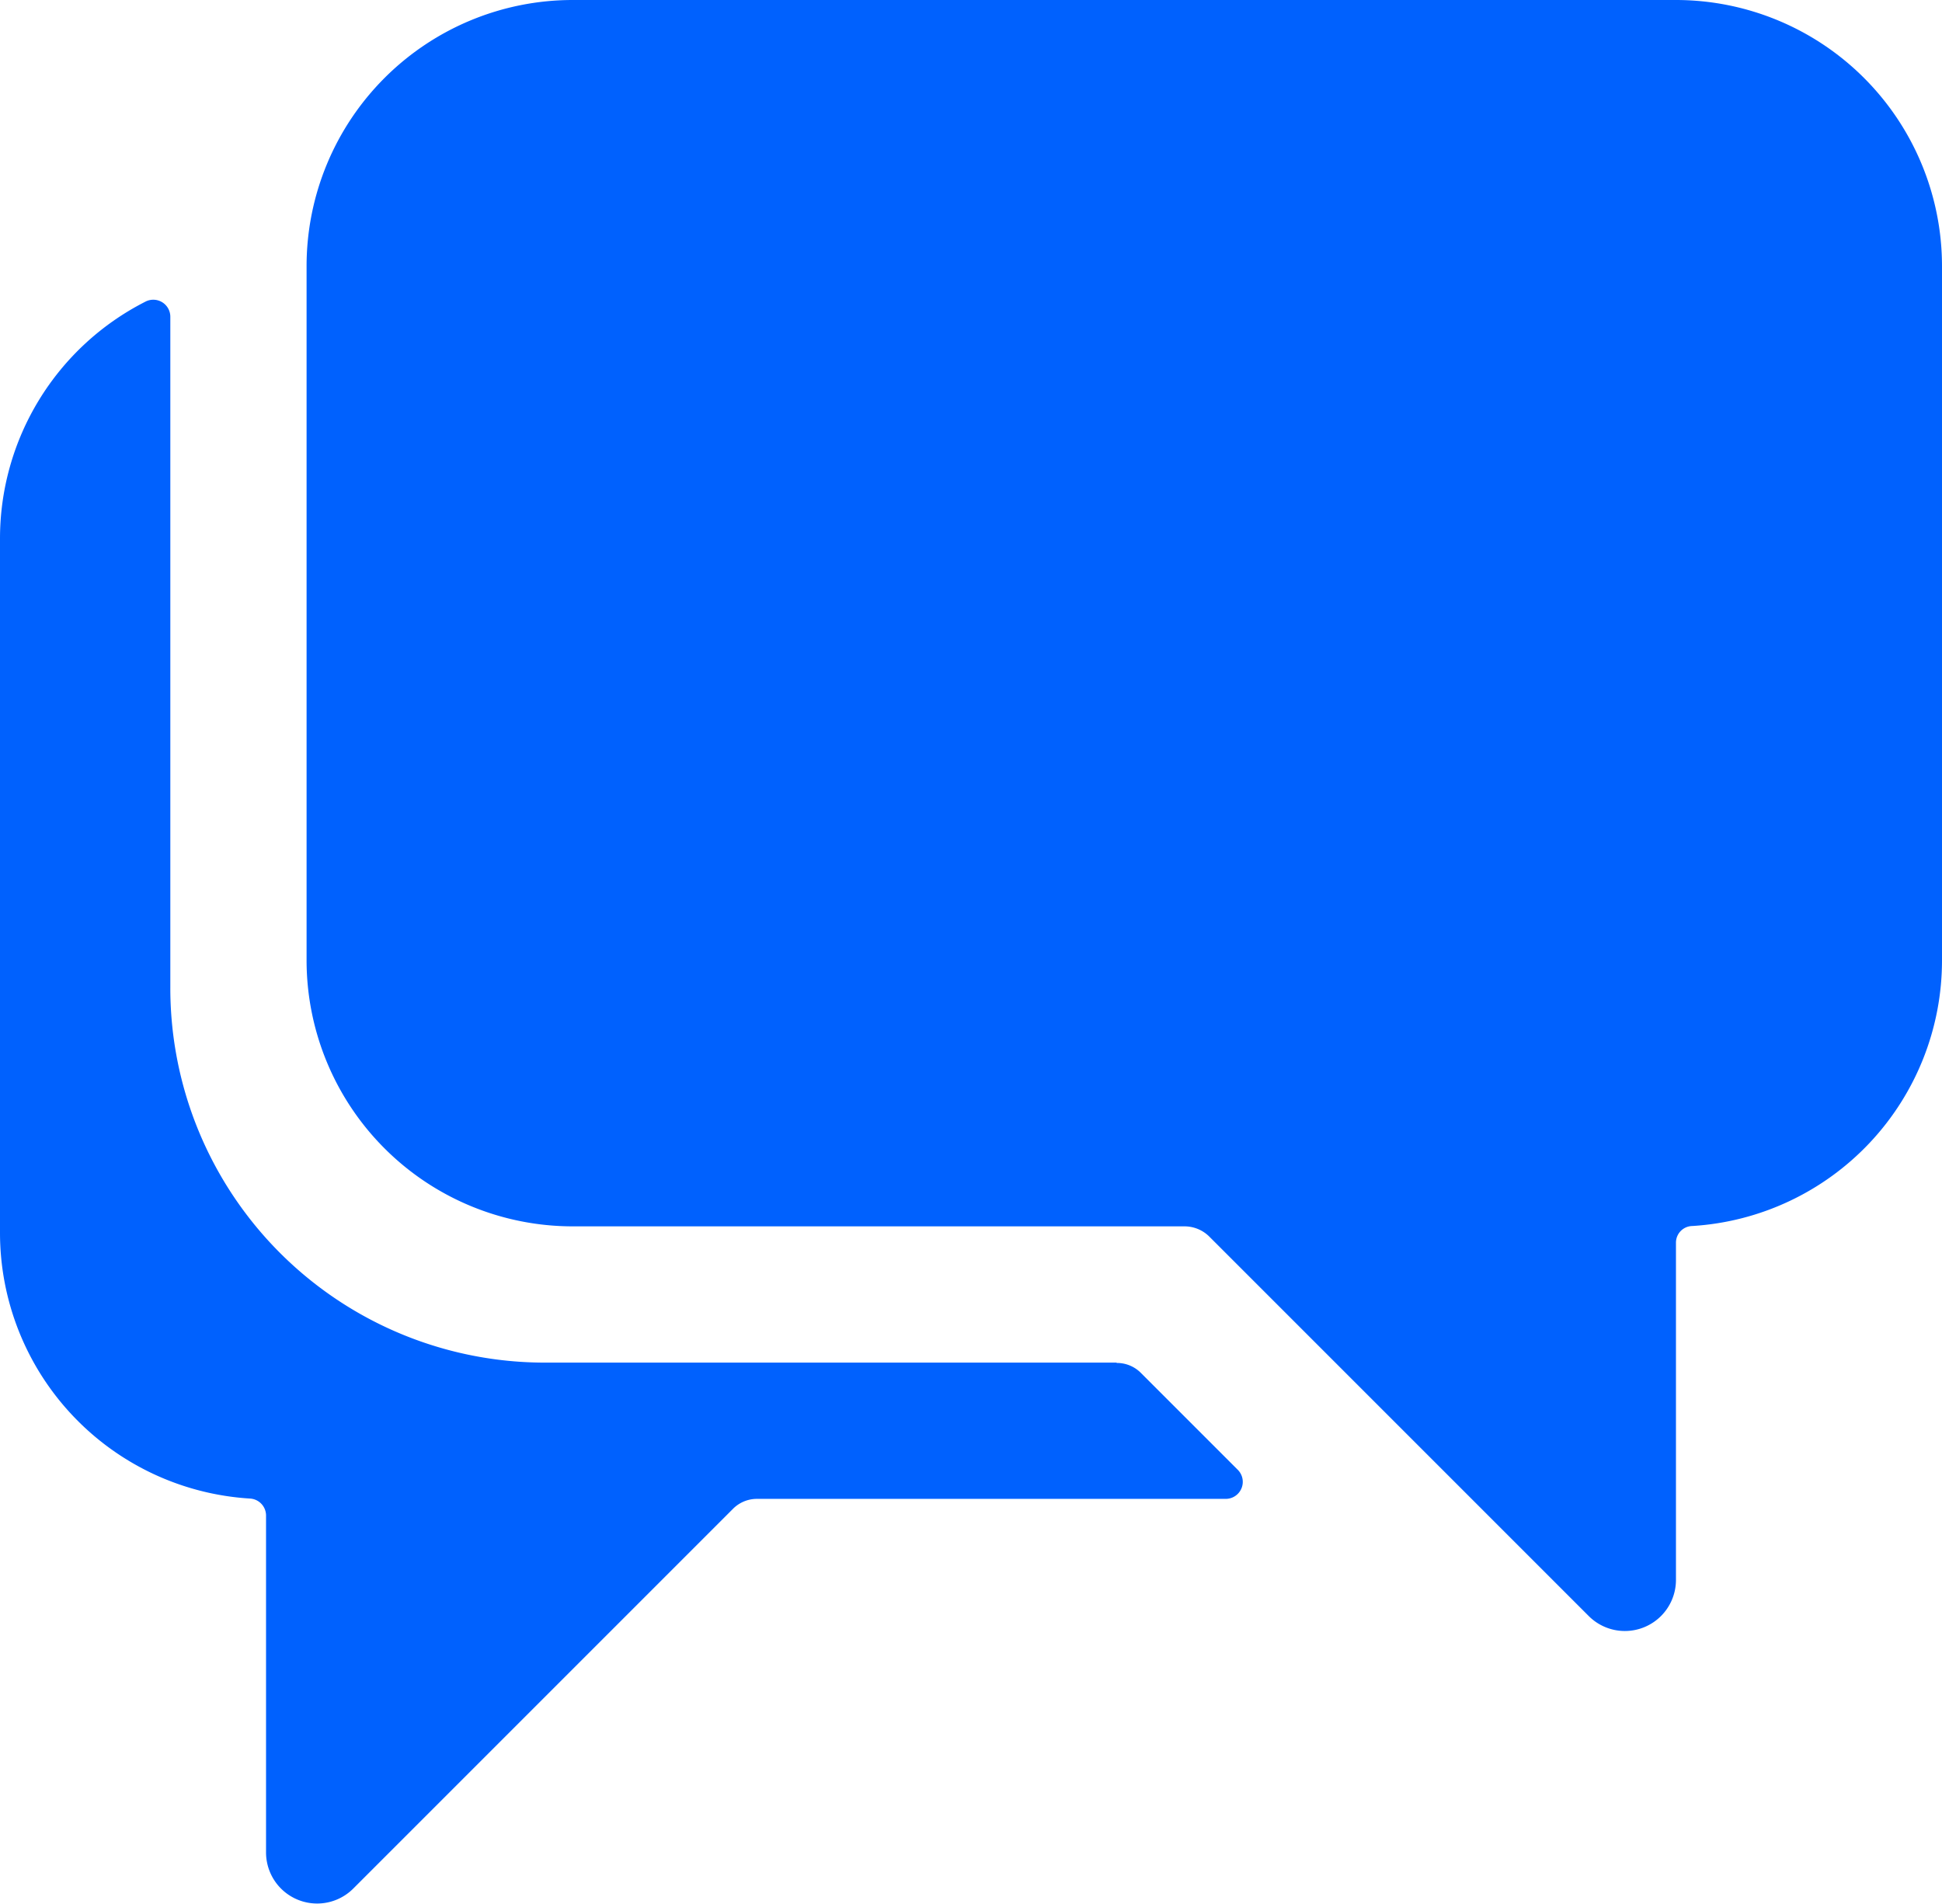
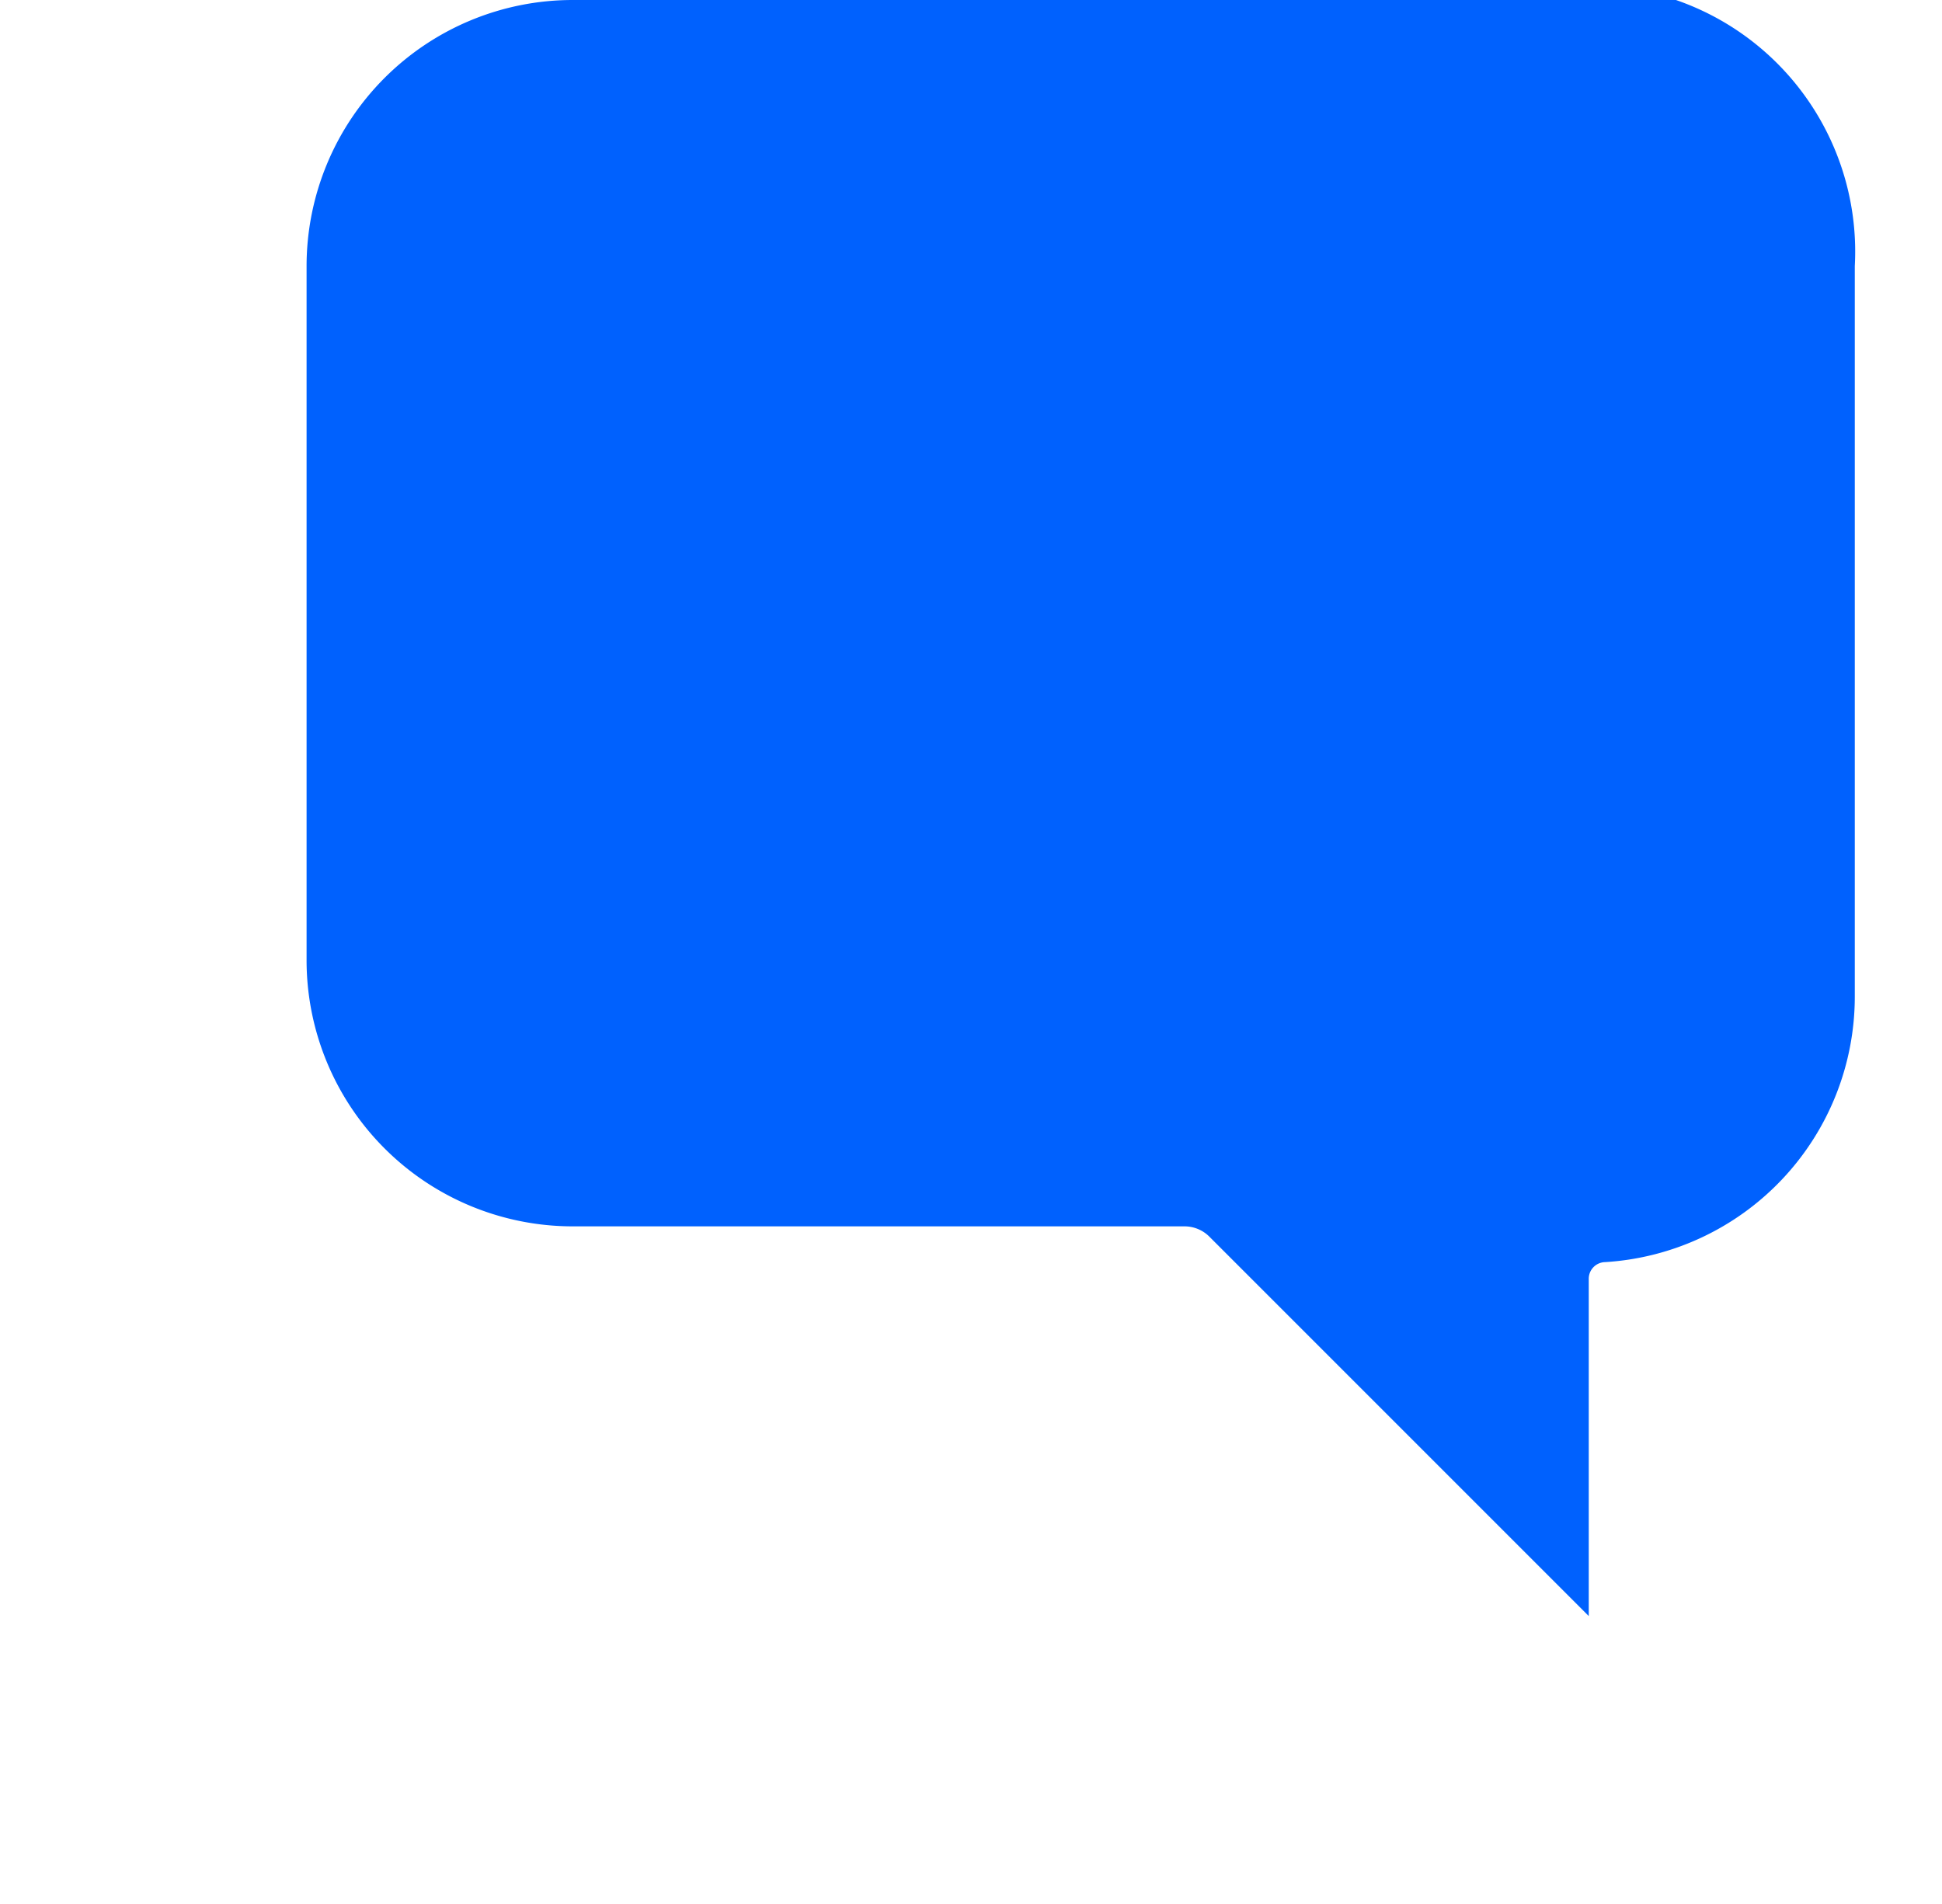
<svg xmlns="http://www.w3.org/2000/svg" width="57.01" height="55.886" viewBox="0 0 57.01 55.886">
  <g id="philacteres" transform="translate(-21 -22)">
-     <path id="Path_1268" data-name="Path 1268" d="M70.19,22H37.81A7.814,7.814,0,0,0,30,29.81V50.19A7.814,7.814,0,0,0,37.81,58H55.78a1.033,1.033,0,0,1,.71.29L67.64,69.44a1.5,1.5,0,0,0,2.56-1.06v-9.9a.489.489,0,0,1,.48-.49,7.81,7.81,0,0,0,7.33-7.8V29.81A7.814,7.814,0,0,0,70.2,22Z" fill="#0061fe" />
-     <path id="Path_1269" data-name="Path 1269" d="M53.78,62H37A10.994,10.994,0,0,1,26,51V31.3a.5.5,0,0,0-.74-.44A7.8,7.8,0,0,0,21,37.81V58.19a7.817,7.817,0,0,0,7.33,7.8.5.5,0,0,1,.48.49v9.9a1.5,1.5,0,0,0,2.56,1.06L42.52,66.29a.99.99,0,0,1,.71-.29H56.99a.5.5,0,0,0,.35-.85L54.49,62.3a.99.99,0,0,0-.71-.29Z" fill="#0061fe" />
+     <path id="Path_1268" data-name="Path 1268" d="M70.19,22H37.81A7.814,7.814,0,0,0,30,29.81V50.19A7.814,7.814,0,0,0,37.81,58H55.78a1.033,1.033,0,0,1,.71.29L67.64,69.44v-9.9a.489.489,0,0,1,.48-.49,7.81,7.81,0,0,0,7.33-7.8V29.81A7.814,7.814,0,0,0,70.2,22Z" fill="#0061fe" />
  </g>
</svg>